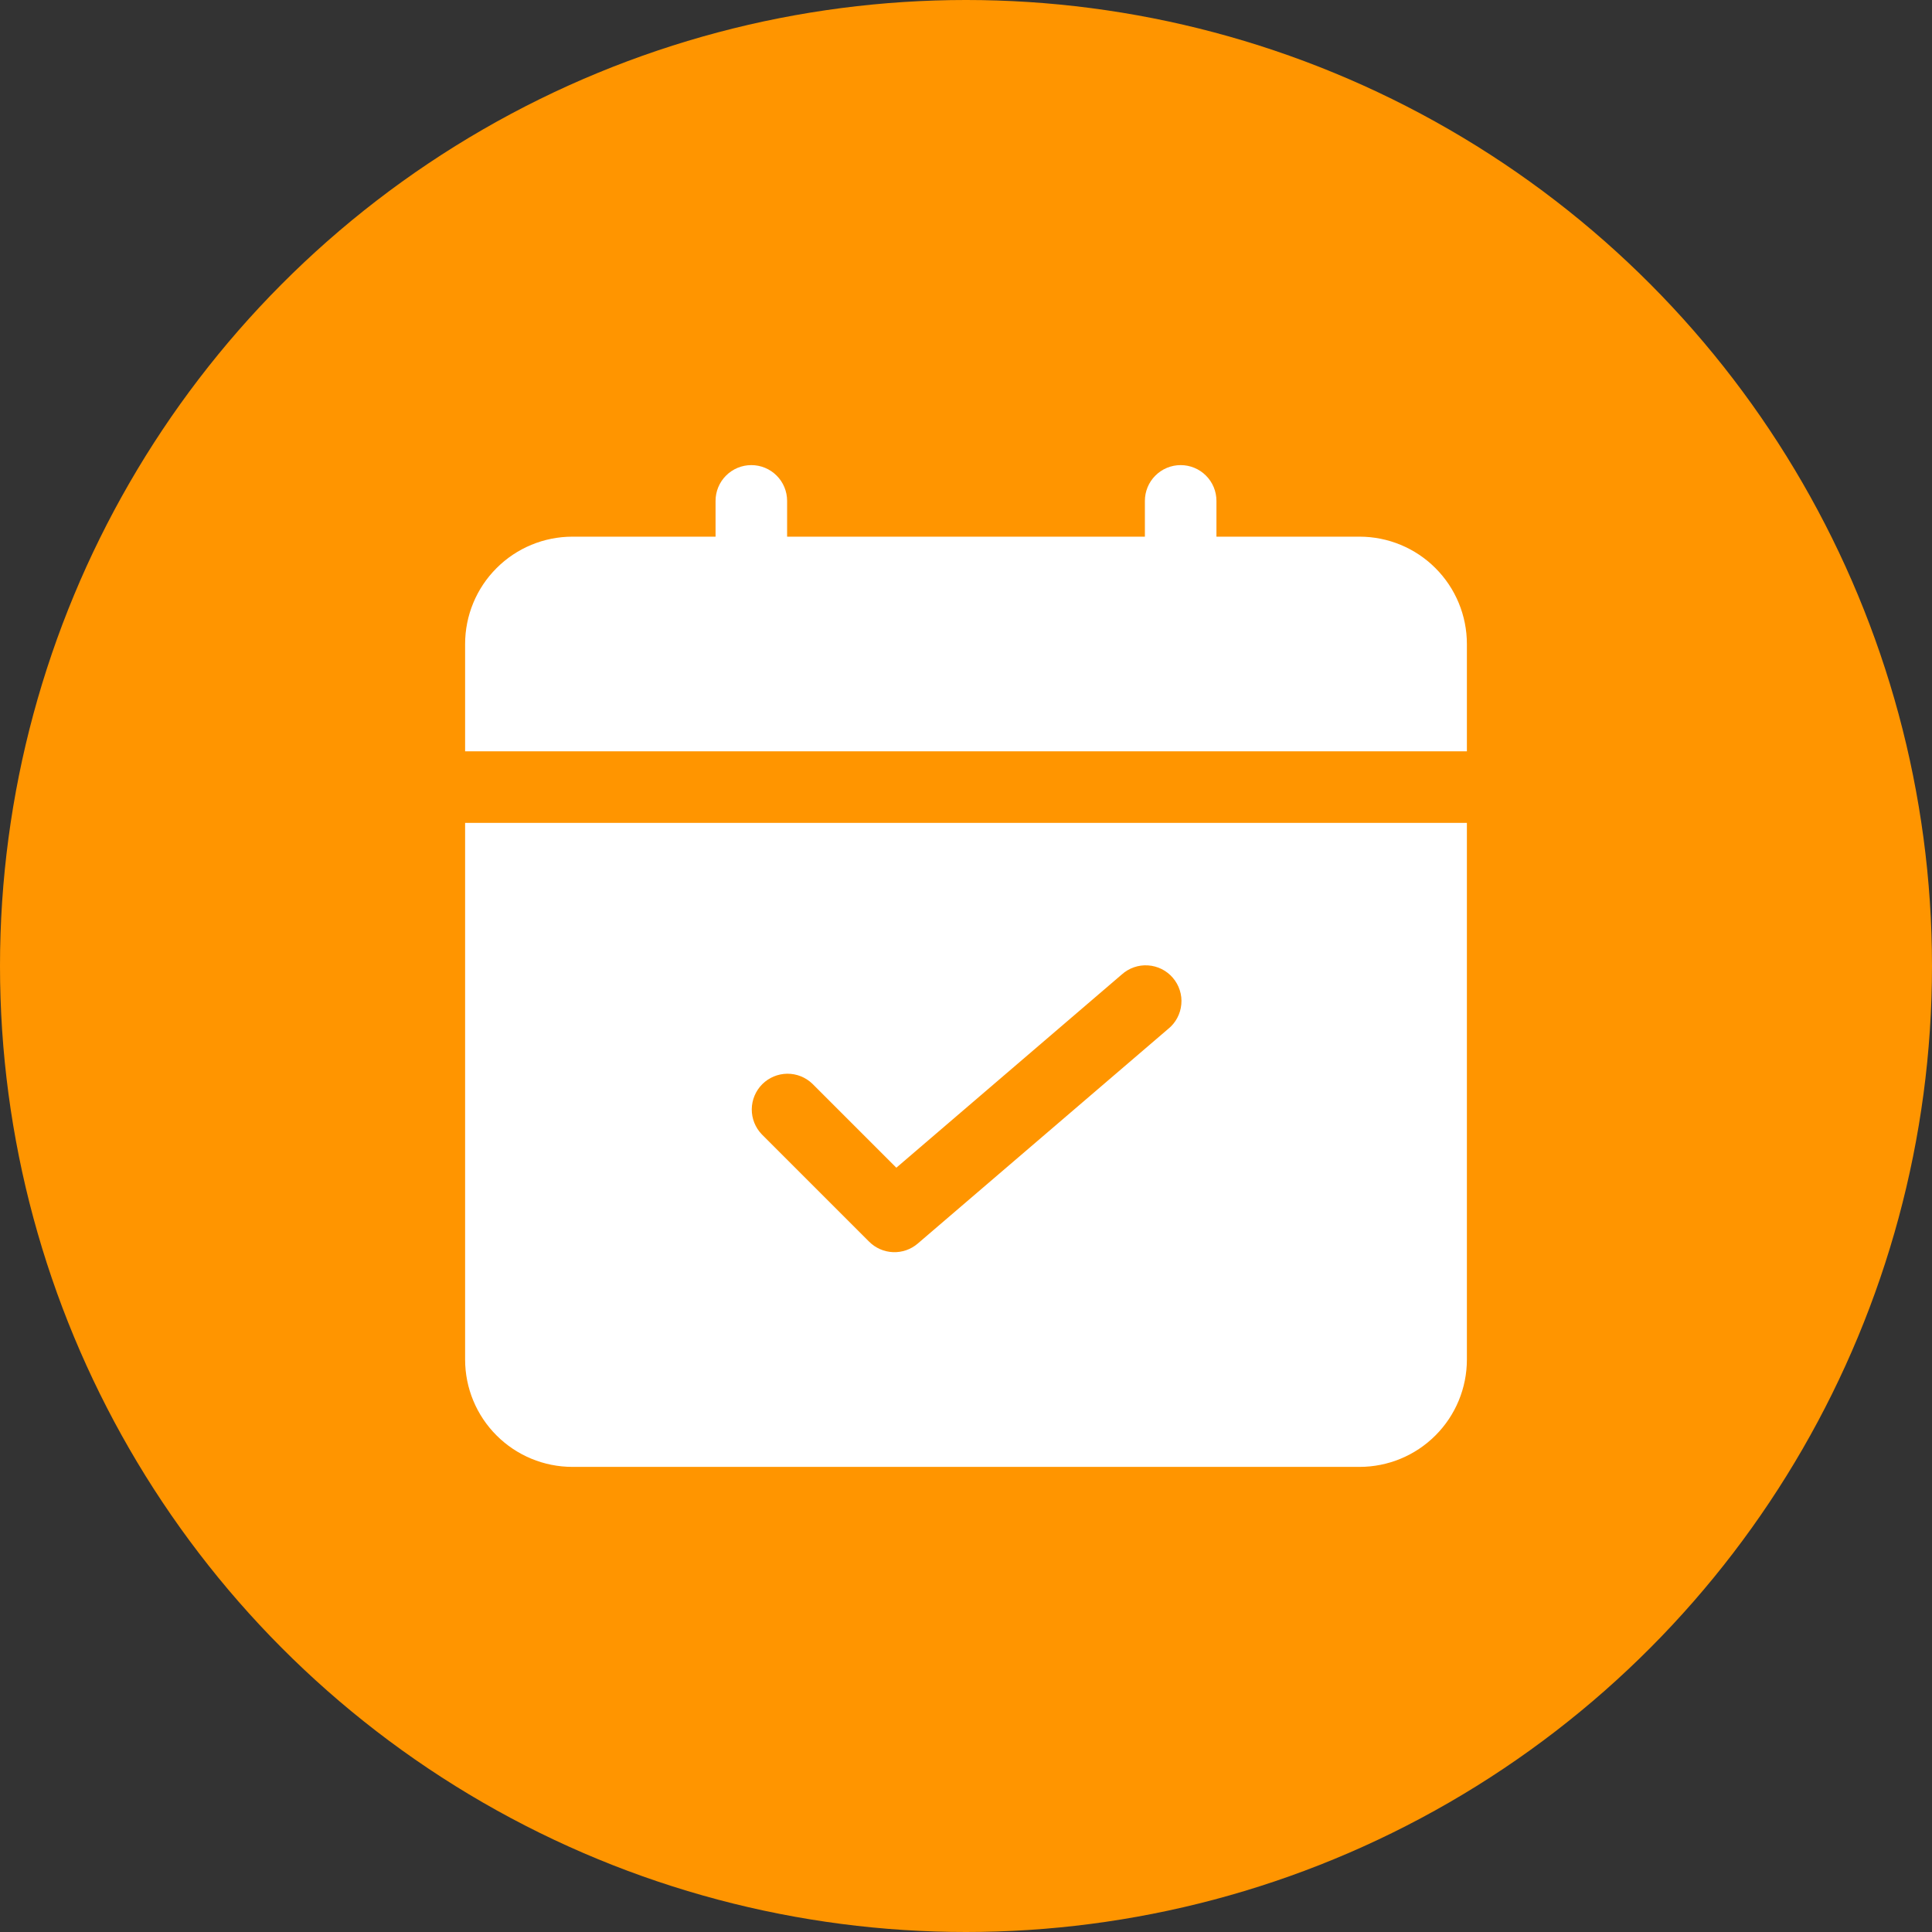
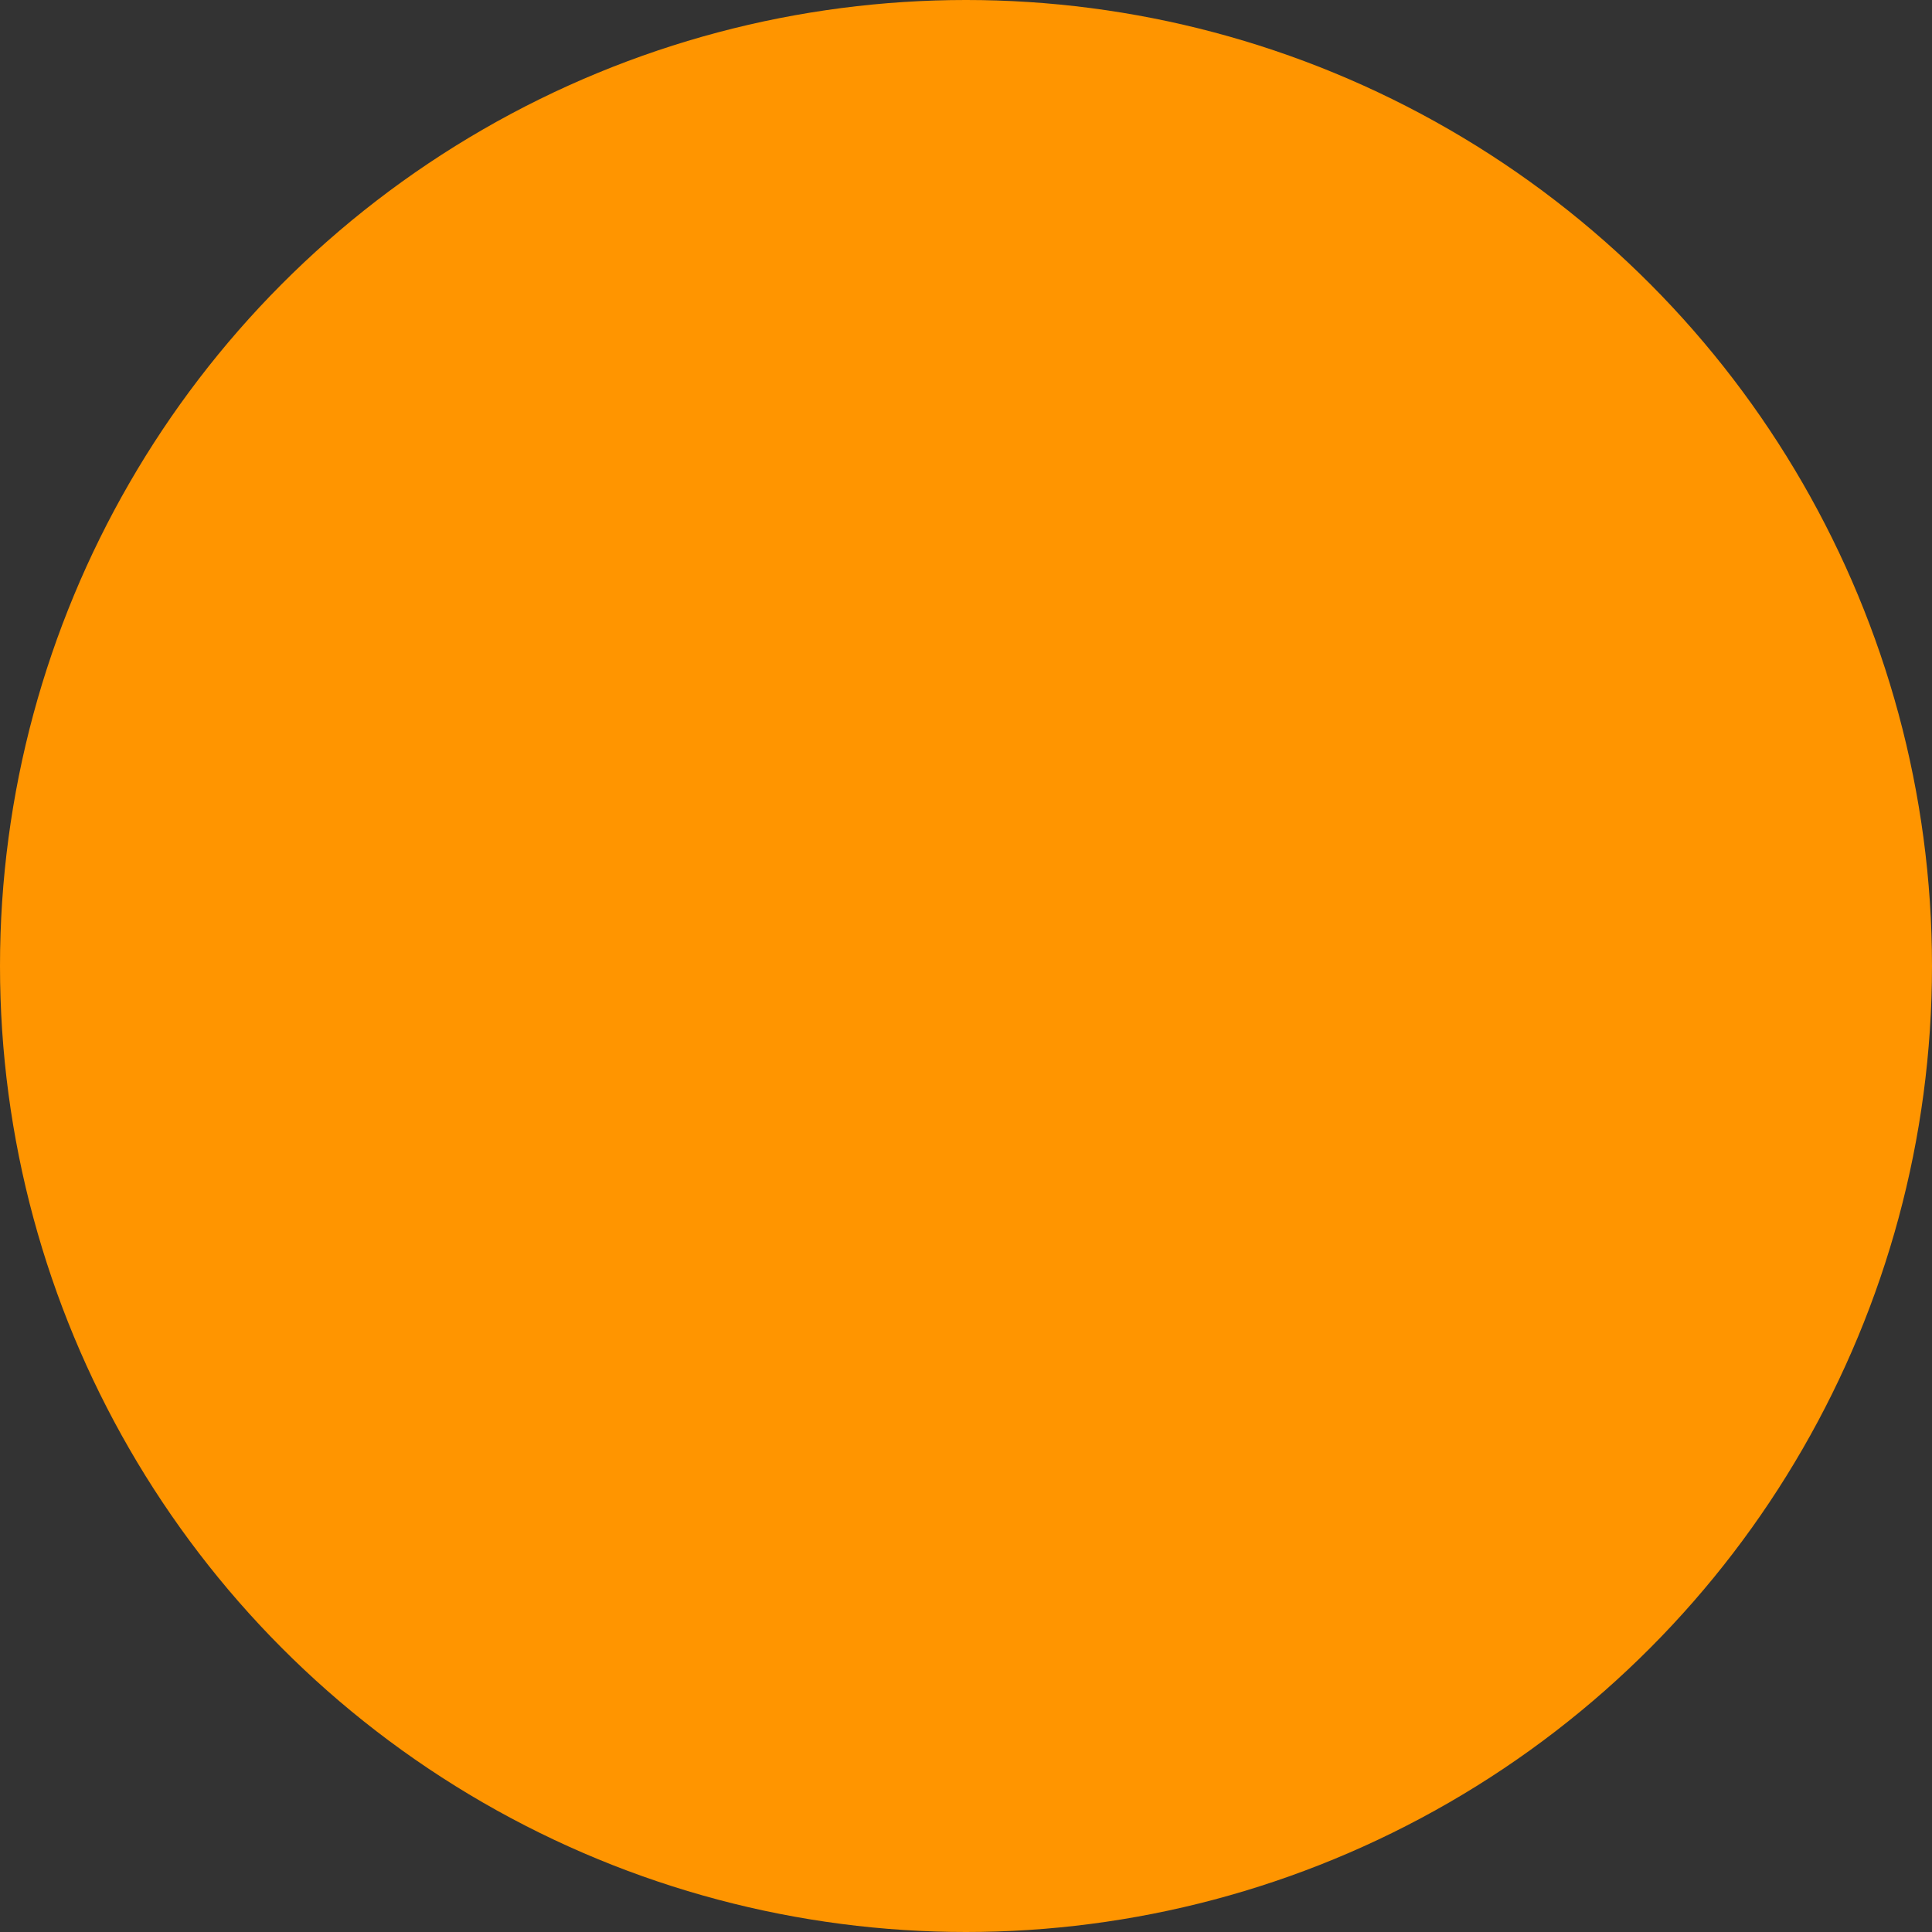
<svg xmlns="http://www.w3.org/2000/svg" width="54" height="54" viewBox="0 0 54 54" fill="none">
  <rect x="0" y="0" width="54" height="54" fill="#333333" stroke="none" />
  <circle cx="27" cy="27" r="27" fill="#FF9500" />
-   <path d="M41 21V18C41 17.204 40.684 16.441 40.121 15.879C39.559 15.316 38.796 15 38 15H34V14C34 13.735 33.895 13.48 33.707 13.293C33.52 13.105 33.265 13 33 13C32.735 13 32.48 13.105 32.293 13.293C32.105 13.48 32 13.735 32 14V15H22V14C22 13.735 21.895 13.48 21.707 13.293C21.52 13.105 21.265 13 21 13C20.735 13 20.48 13.105 20.293 13.293C20.105 13.48 20 13.735 20 14V15H16C15.204 15 14.441 15.316 13.879 15.879C13.316 16.441 13 17.204 13 18V21H41ZM13 23V38C13 38.796 13.316 39.559 13.879 40.121C14.441 40.684 15.204 41 16 41H38C38.796 41 39.559 40.684 40.121 40.121C40.684 39.559 41 38.796 41 38V23H13ZM32.65 28.759L25.65 34.759C25.459 34.923 25.213 35.008 24.961 34.998C24.71 34.988 24.471 34.884 24.293 34.706L21.293 31.706C21.111 31.517 21.01 31.265 21.012 31.003C21.015 30.74 21.12 30.49 21.305 30.304C21.491 30.119 21.741 30.014 22.004 30.011C22.266 30.009 22.518 30.11 22.707 30.292L25.053 32.638L31.353 27.238C31.452 27.149 31.568 27.08 31.694 27.036C31.82 26.992 31.954 26.974 32.087 26.983C32.22 26.991 32.35 27.027 32.47 27.086C32.589 27.146 32.696 27.229 32.782 27.331C32.869 27.432 32.935 27.55 32.975 27.677C33.016 27.804 33.031 27.938 33.018 28.071C33.006 28.204 32.968 28.333 32.905 28.451C32.842 28.569 32.757 28.673 32.653 28.757L32.65 28.759Z" fill="white" />
</svg>